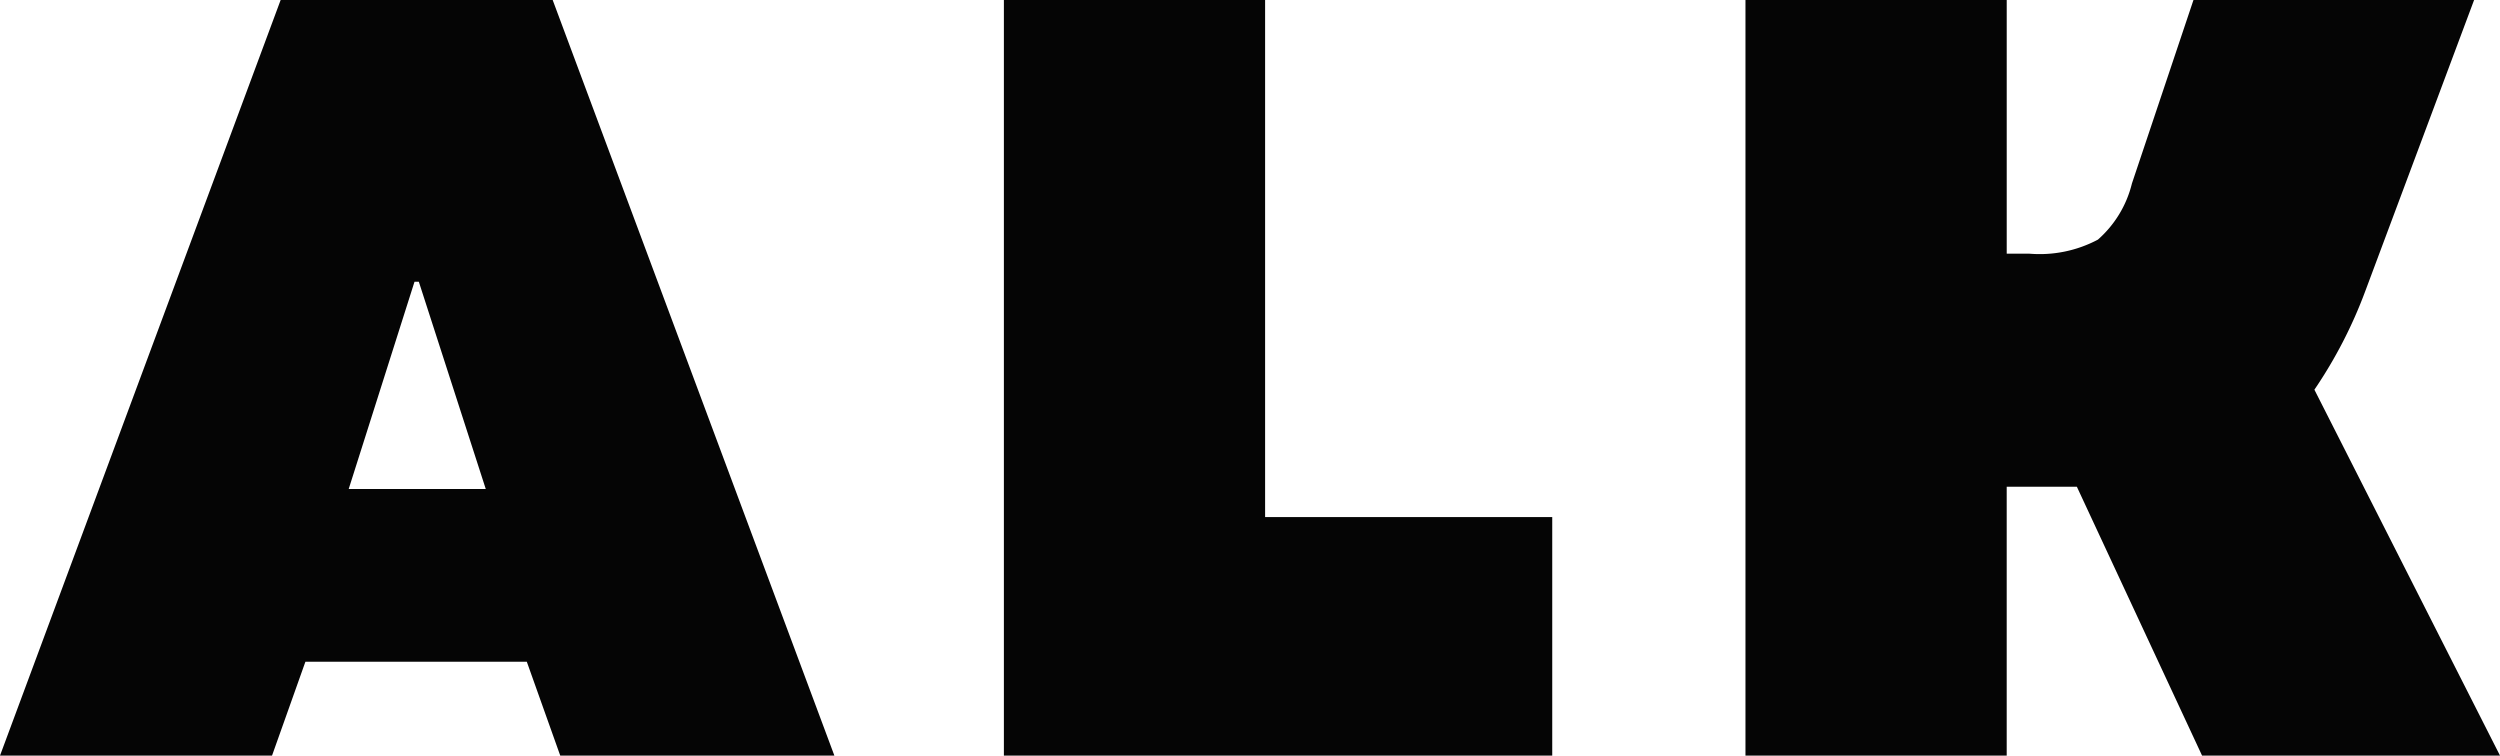
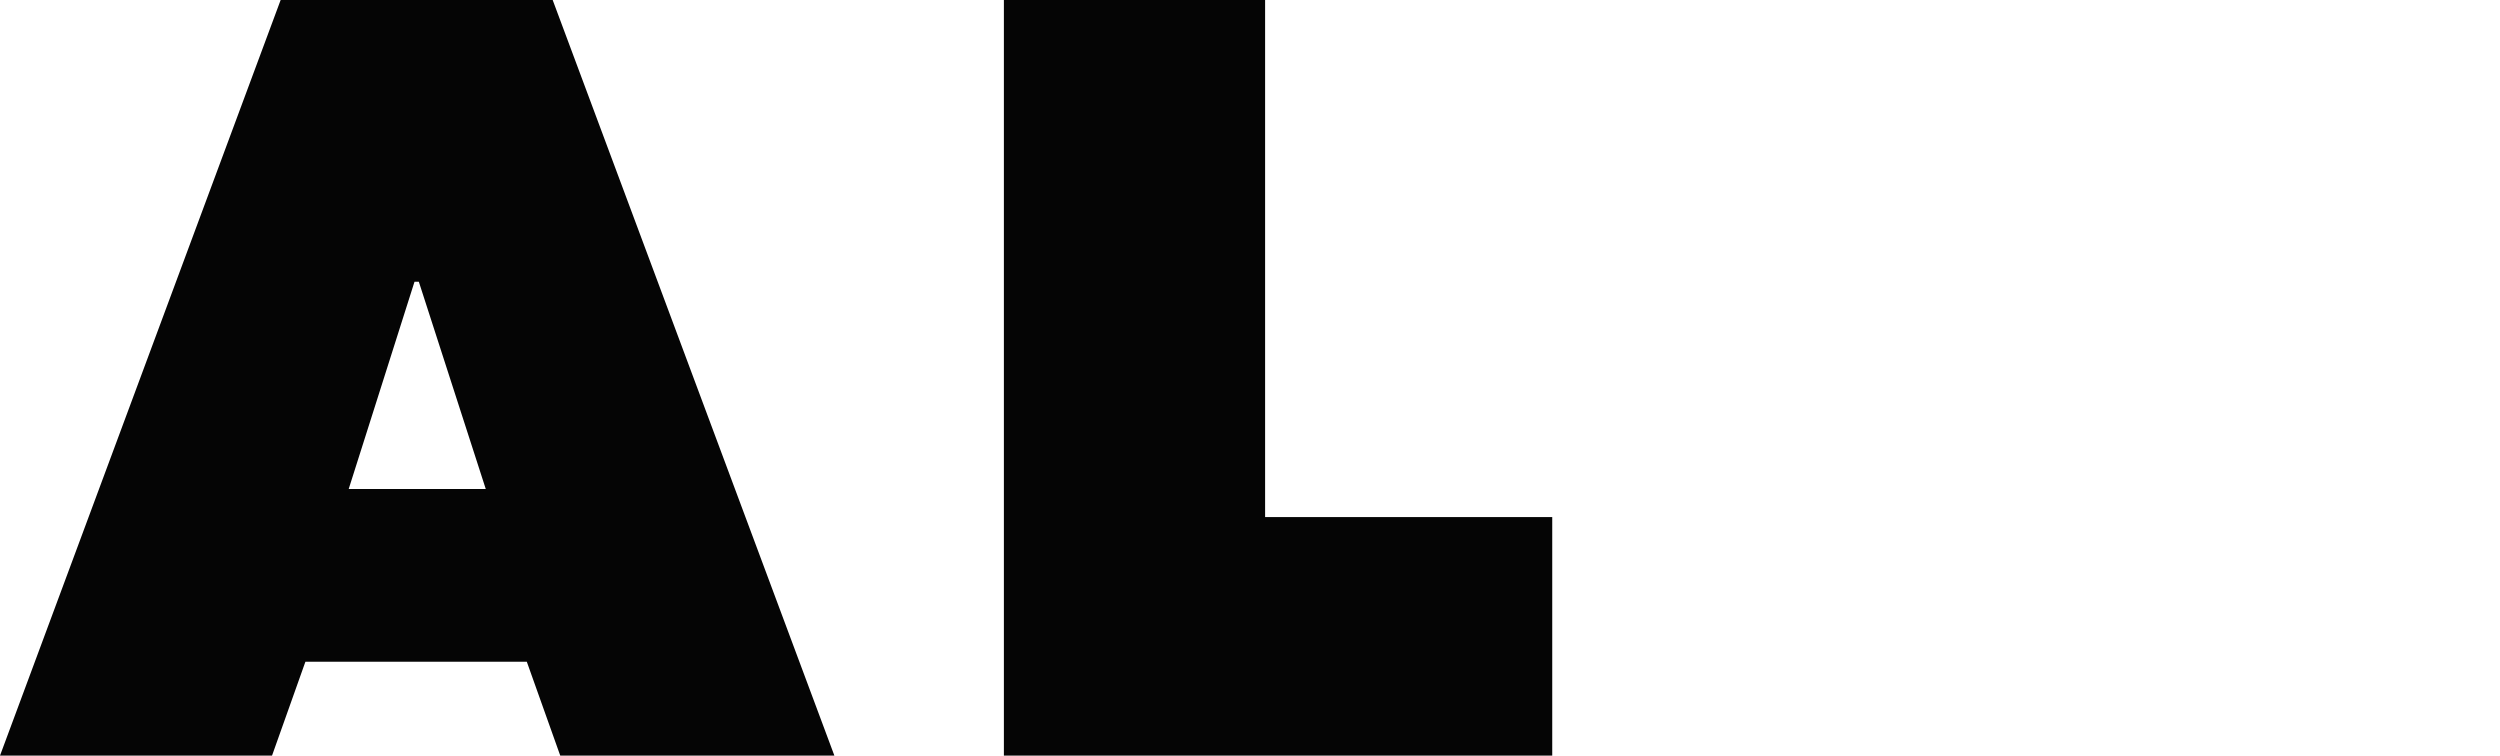
<svg xmlns="http://www.w3.org/2000/svg" id="グループ_439" data-name="グループ 439" width="142.267" height="43" viewBox="0 0 142.267 43">
  <defs>
    <clipPath id="clip-path">
-       <rect id="長方形_770" data-name="長方形 770" width="142.267" height="43" fill="none" />
-     </clipPath>
+       </clipPath>
  </defs>
  <path id="パス_128" data-name="パス 128" d="M23.588,16.033h.246l3.809,11.794h-7.8ZM15.971,0,0,43H15.48l1.9-5.344H29.978L31.882,43h15.6L31.451,0Z" fill="#050505" />
  <path id="パス_129" data-name="パス 129" d="M65.1,0V43H96.305V29.424H79.965V0Z" transform="translate(-7.972 0)" fill="#050505" />
  <g id="グループ_438" data-name="グループ 438">
    <g id="グループ_437" data-name="グループ 437" clip-path="url(#clip-path)">
-       <path id="パス_130" data-name="パス 130" d="M113.189,0h14.867V14.436h1.29a7.062,7.062,0,0,0,3.9-.8,6.224,6.224,0,0,0,1.935-3.194L138.683,0h15.97l-6.2,16.586a26.157,26.157,0,0,1-2.888,5.59L156.128,43H139.173l-7.125-15.3h-3.993V43H113.189Z" transform="translate(-13.86)" fill="#050505" />
-     </g>
+       </g>
  </g>
</svg>